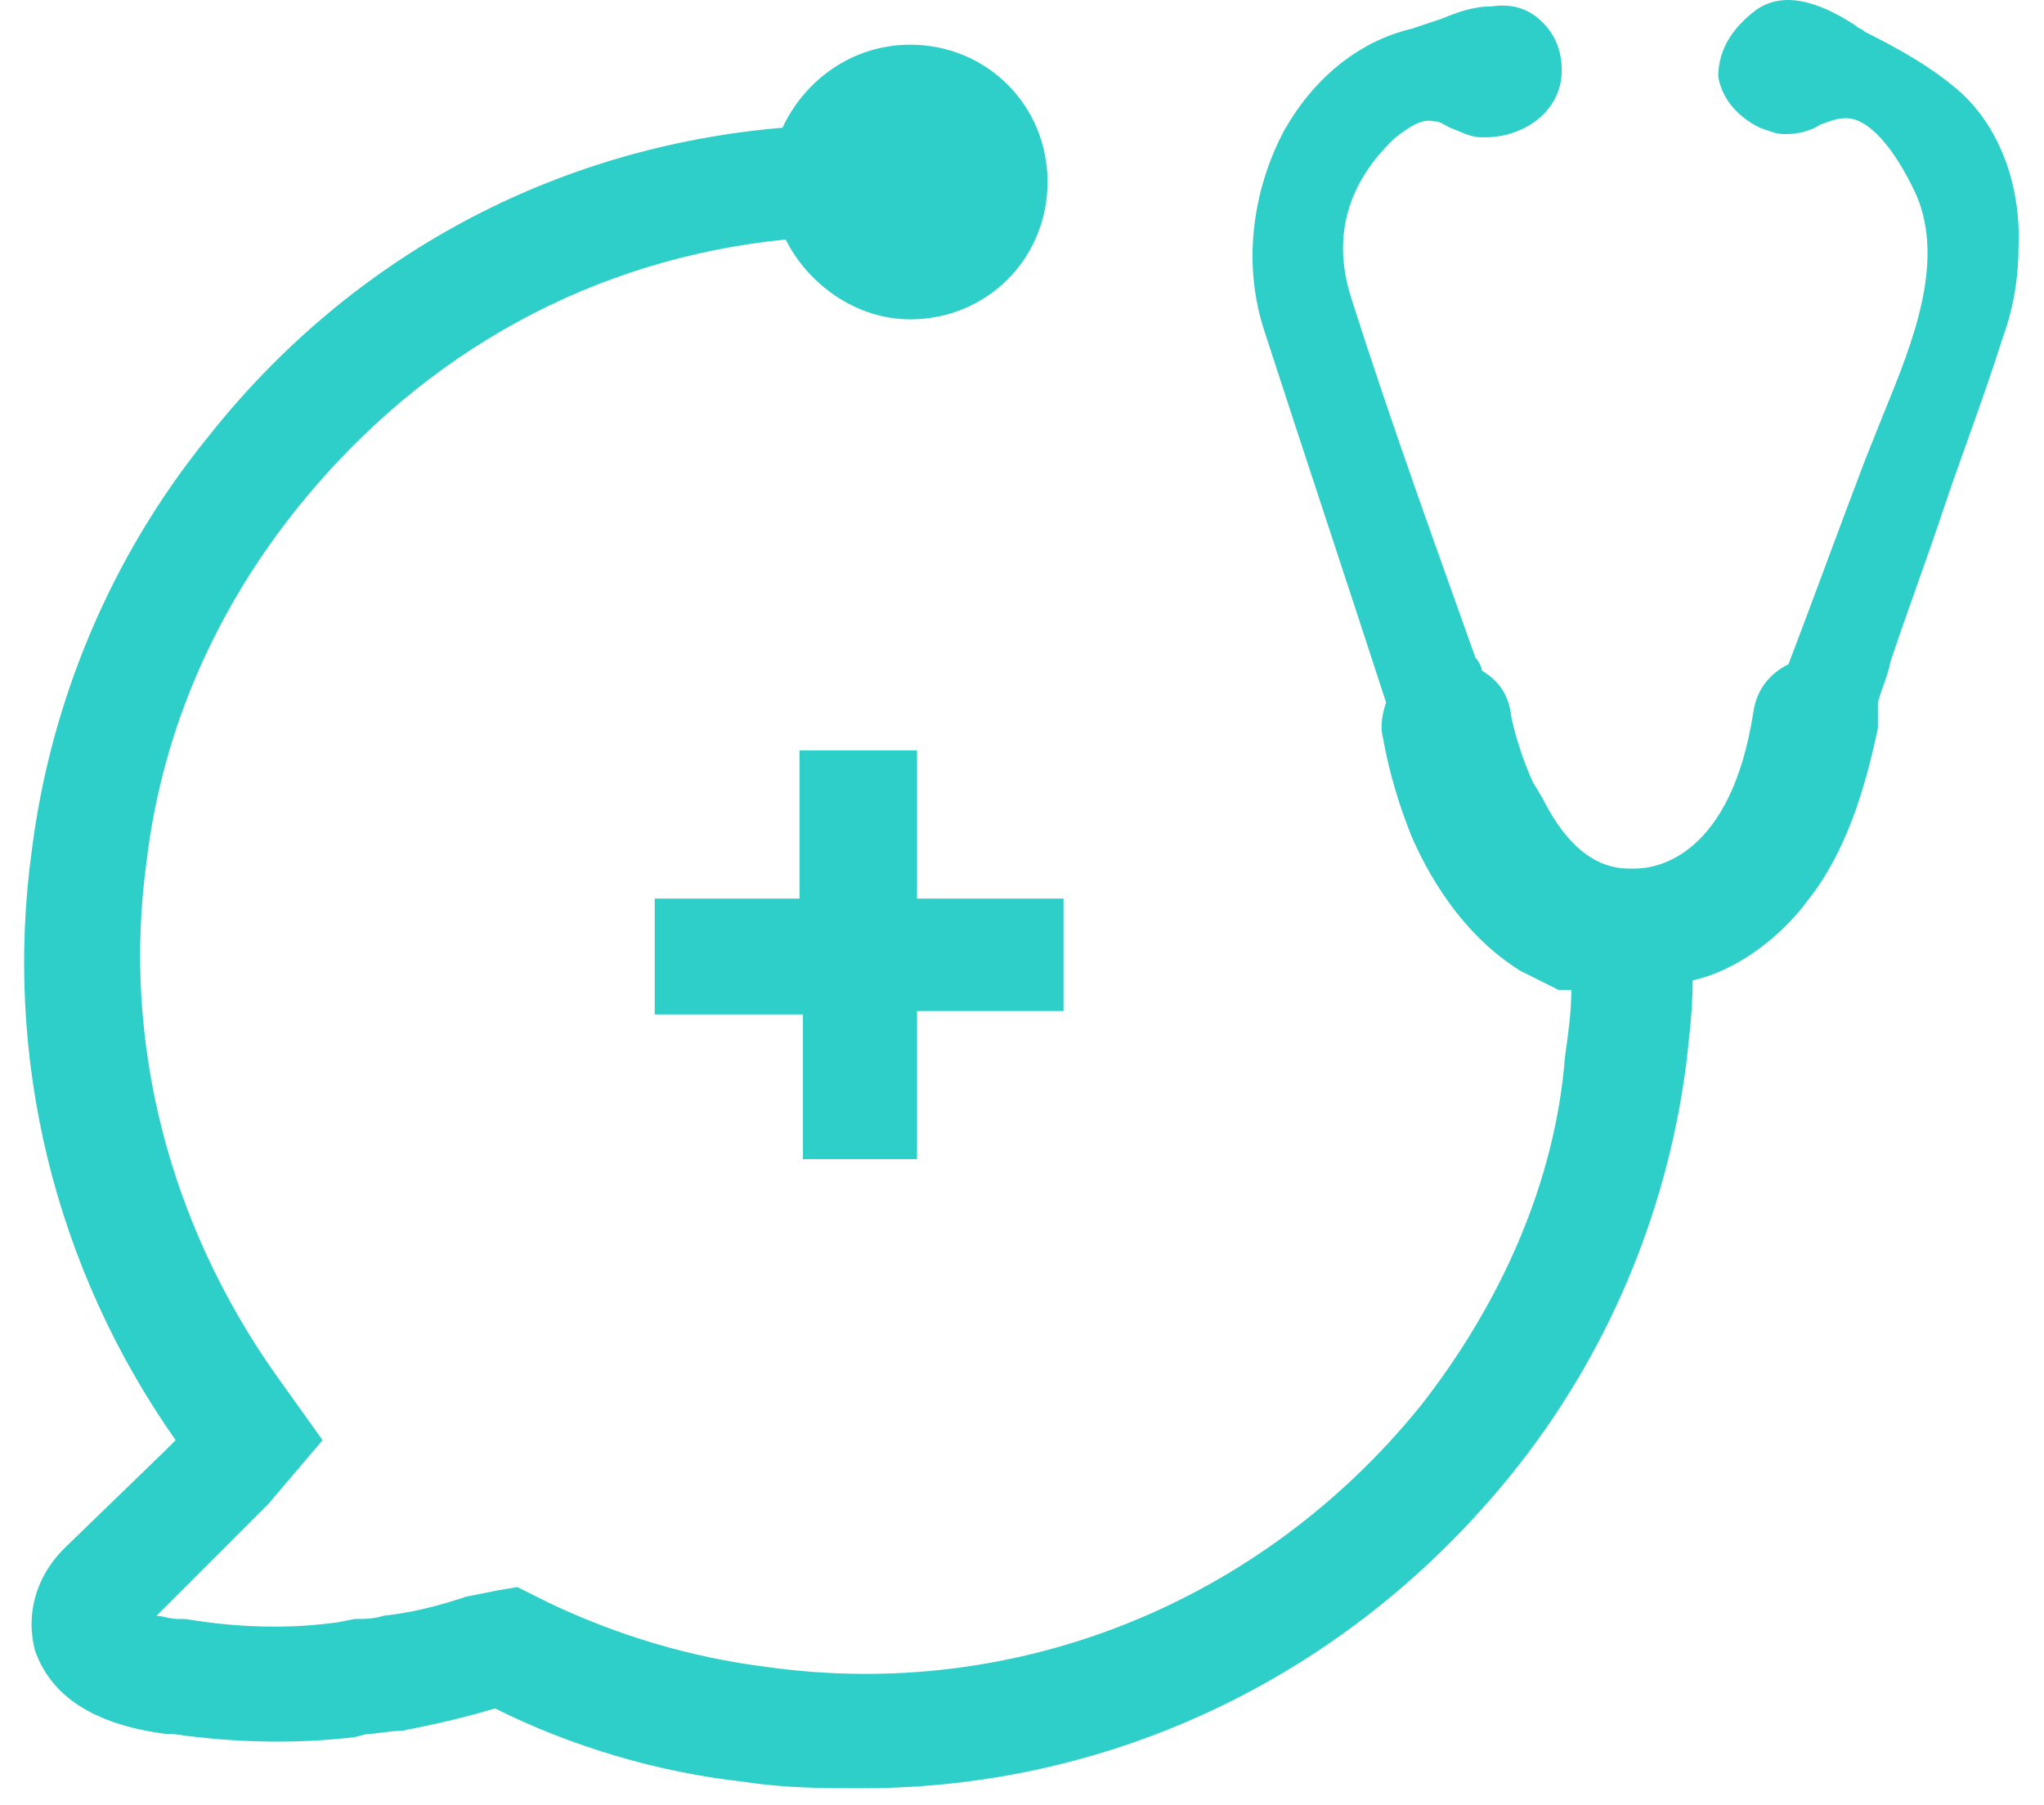
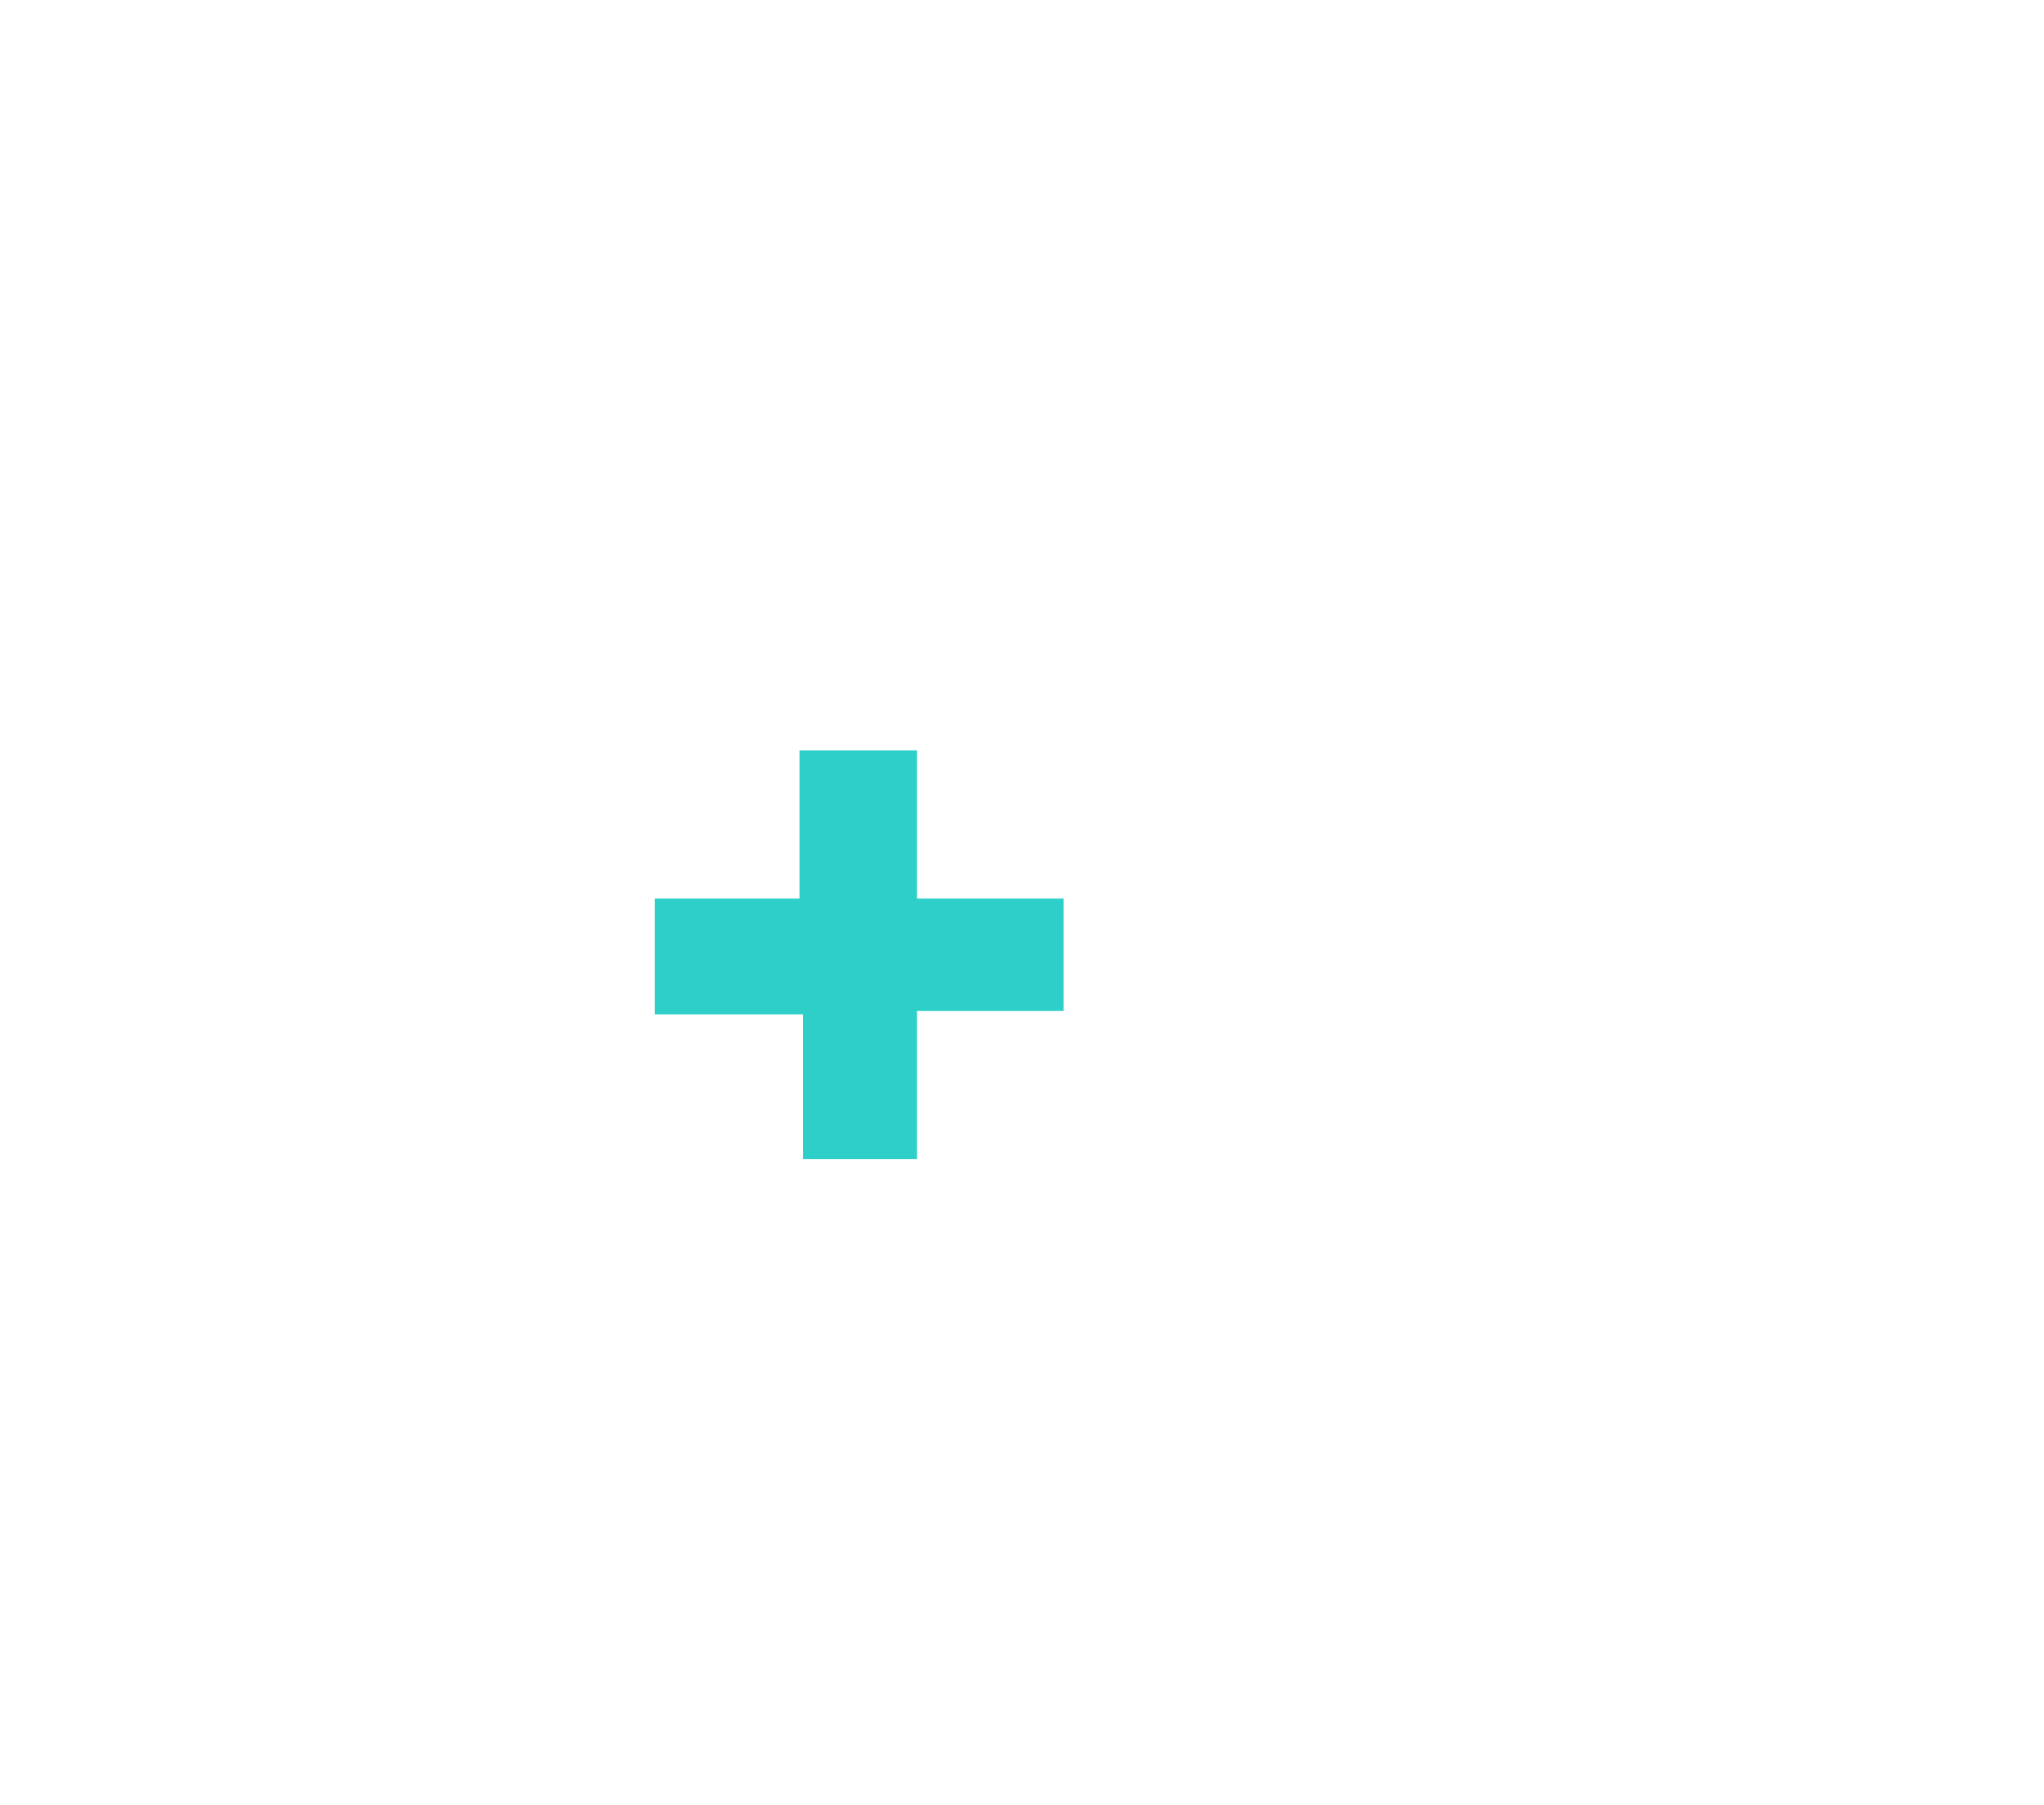
<svg xmlns="http://www.w3.org/2000/svg" width="60" height="53" viewBox="0 0 60 53" fill="none">
  <path d="M26.919 34.031V29.681H31.219V26.381H26.919V22.031H23.469V26.381H19.219V29.781H23.569V34.031H26.919Z" fill="#2ECFC9" />
-   <path d="M57.562 2.719C56.719 1.969 55.688 1.406 54.75 0.938C54.656 0.844 54.562 0.844 54.469 0.75C53.906 0.375 53.156 0 52.5 0C52.125 0 51.844 0.094 51.562 0.281C50.812 0.844 50.438 1.5 50.438 2.25C50.531 2.812 50.906 3.375 51.656 3.75C51.938 3.844 52.125 3.938 52.406 3.938C52.781 3.938 53.156 3.844 53.438 3.656C53.719 3.562 53.906 3.469 54.188 3.469C54.844 3.469 55.594 4.312 56.25 5.719C57.094 7.688 56.156 10.031 55.312 12.094C55.125 12.562 54.938 13.031 54.75 13.5C54 15.469 53.25 17.531 52.5 19.5C51.938 19.781 51.562 20.25 51.469 20.906C50.812 25.125 48.656 25.5 48 25.5H47.906H47.812C46.781 25.5 45.938 24.75 45.281 23.438L45 22.969C44.531 21.938 44.344 21 44.344 20.906C44.25 20.344 43.969 19.969 43.5 19.688C43.5 19.594 43.406 19.406 43.312 19.312C42.281 16.406 40.875 12.562 39.656 8.719C39.094 6.938 39.562 5.344 40.969 4.031C41.344 3.75 41.719 3.469 42.094 3.562C42.281 3.562 42.375 3.656 42.562 3.75C42.844 3.844 43.125 4.031 43.5 4.031H43.594C44.719 4.031 45.844 3.281 45.844 2.062C45.844 1.5 45.656 1.031 45.281 0.656C44.906 0.281 44.438 0.094 43.781 0.188C43.219 0.188 42.75 0.375 42.281 0.562C42 0.656 41.719 0.75 41.438 0.844C39.844 1.219 38.531 2.344 37.688 3.844C36.75 5.625 36.469 7.781 37.125 9.75C38.25 13.219 39.469 16.875 40.688 20.625C40.594 20.906 40.5 21.281 40.594 21.656C40.781 22.688 41.062 23.625 41.438 24.562C42.094 26.062 43.125 27.562 44.625 28.5C45 28.688 45.375 28.875 45.75 29.062H46.125C46.125 29.719 46.031 30.375 45.938 31.031C45.656 34.688 44.062 38.25 41.719 41.25C37.031 47.062 29.812 49.969 22.5 48.938C20.25 48.656 18.094 48 16.125 47.062L15.188 46.594L14.625 46.688L13.688 46.875C12.844 47.156 12.094 47.344 11.25 47.438C10.969 47.531 10.688 47.531 10.406 47.531L9.937 47.625C8.625 47.812 7.125 47.812 5.437 47.531H5.25C4.969 47.531 4.781 47.438 4.594 47.438L7.219 44.812C7.5 44.531 7.687 44.344 7.875 44.156L9.469 42.281L8.062 40.312C4.969 35.906 3.562 30.562 4.312 25.219C4.781 21.375 6.375 17.812 8.812 14.812C12.469 10.312 17.438 7.594 23.062 7.031C23.719 8.344 25.125 9.375 26.719 9.375C28.969 9.375 30.75 7.594 30.75 5.344C30.75 3.094 28.969 1.312 26.719 1.312C25.031 1.312 23.625 2.344 22.969 3.75C16.312 4.312 10.312 7.5 6.094 12.844C3.281 16.312 1.5 20.531 0.937 24.938C0.094 31.031 1.594 37.219 5.156 42.281C5.062 42.375 4.969 42.469 4.875 42.562L1.875 45.469C1.031 46.312 0.75 47.438 1.031 48.469C1.5 49.781 2.719 50.625 4.875 50.906H5.062C7.031 51.188 8.812 51.188 10.406 51L10.781 50.906C11.062 50.906 11.438 50.812 11.812 50.812C12.75 50.625 13.594 50.438 14.531 50.156C16.781 51.281 19.312 52.031 21.844 52.312C23.062 52.5 24.188 52.5 25.312 52.5C32.625 52.5 39.562 49.219 44.344 43.312C47.156 39.844 48.938 35.625 49.5 31.219C49.594 30.375 49.688 29.625 49.688 28.781C51 28.5 52.312 27.469 53.062 26.438C54.188 25.031 54.75 23.156 55.125 21.375C55.125 21.094 55.125 20.812 55.125 20.625C55.219 20.25 55.406 19.875 55.5 19.406C55.969 18 56.531 16.5 57 15.094C57.562 13.406 58.219 11.719 58.781 9.938C59.062 9.188 59.25 8.25 59.25 7.312C59.344 5.438 58.688 3.75 57.562 2.719Z" fill="#2ECFC9" />
</svg>